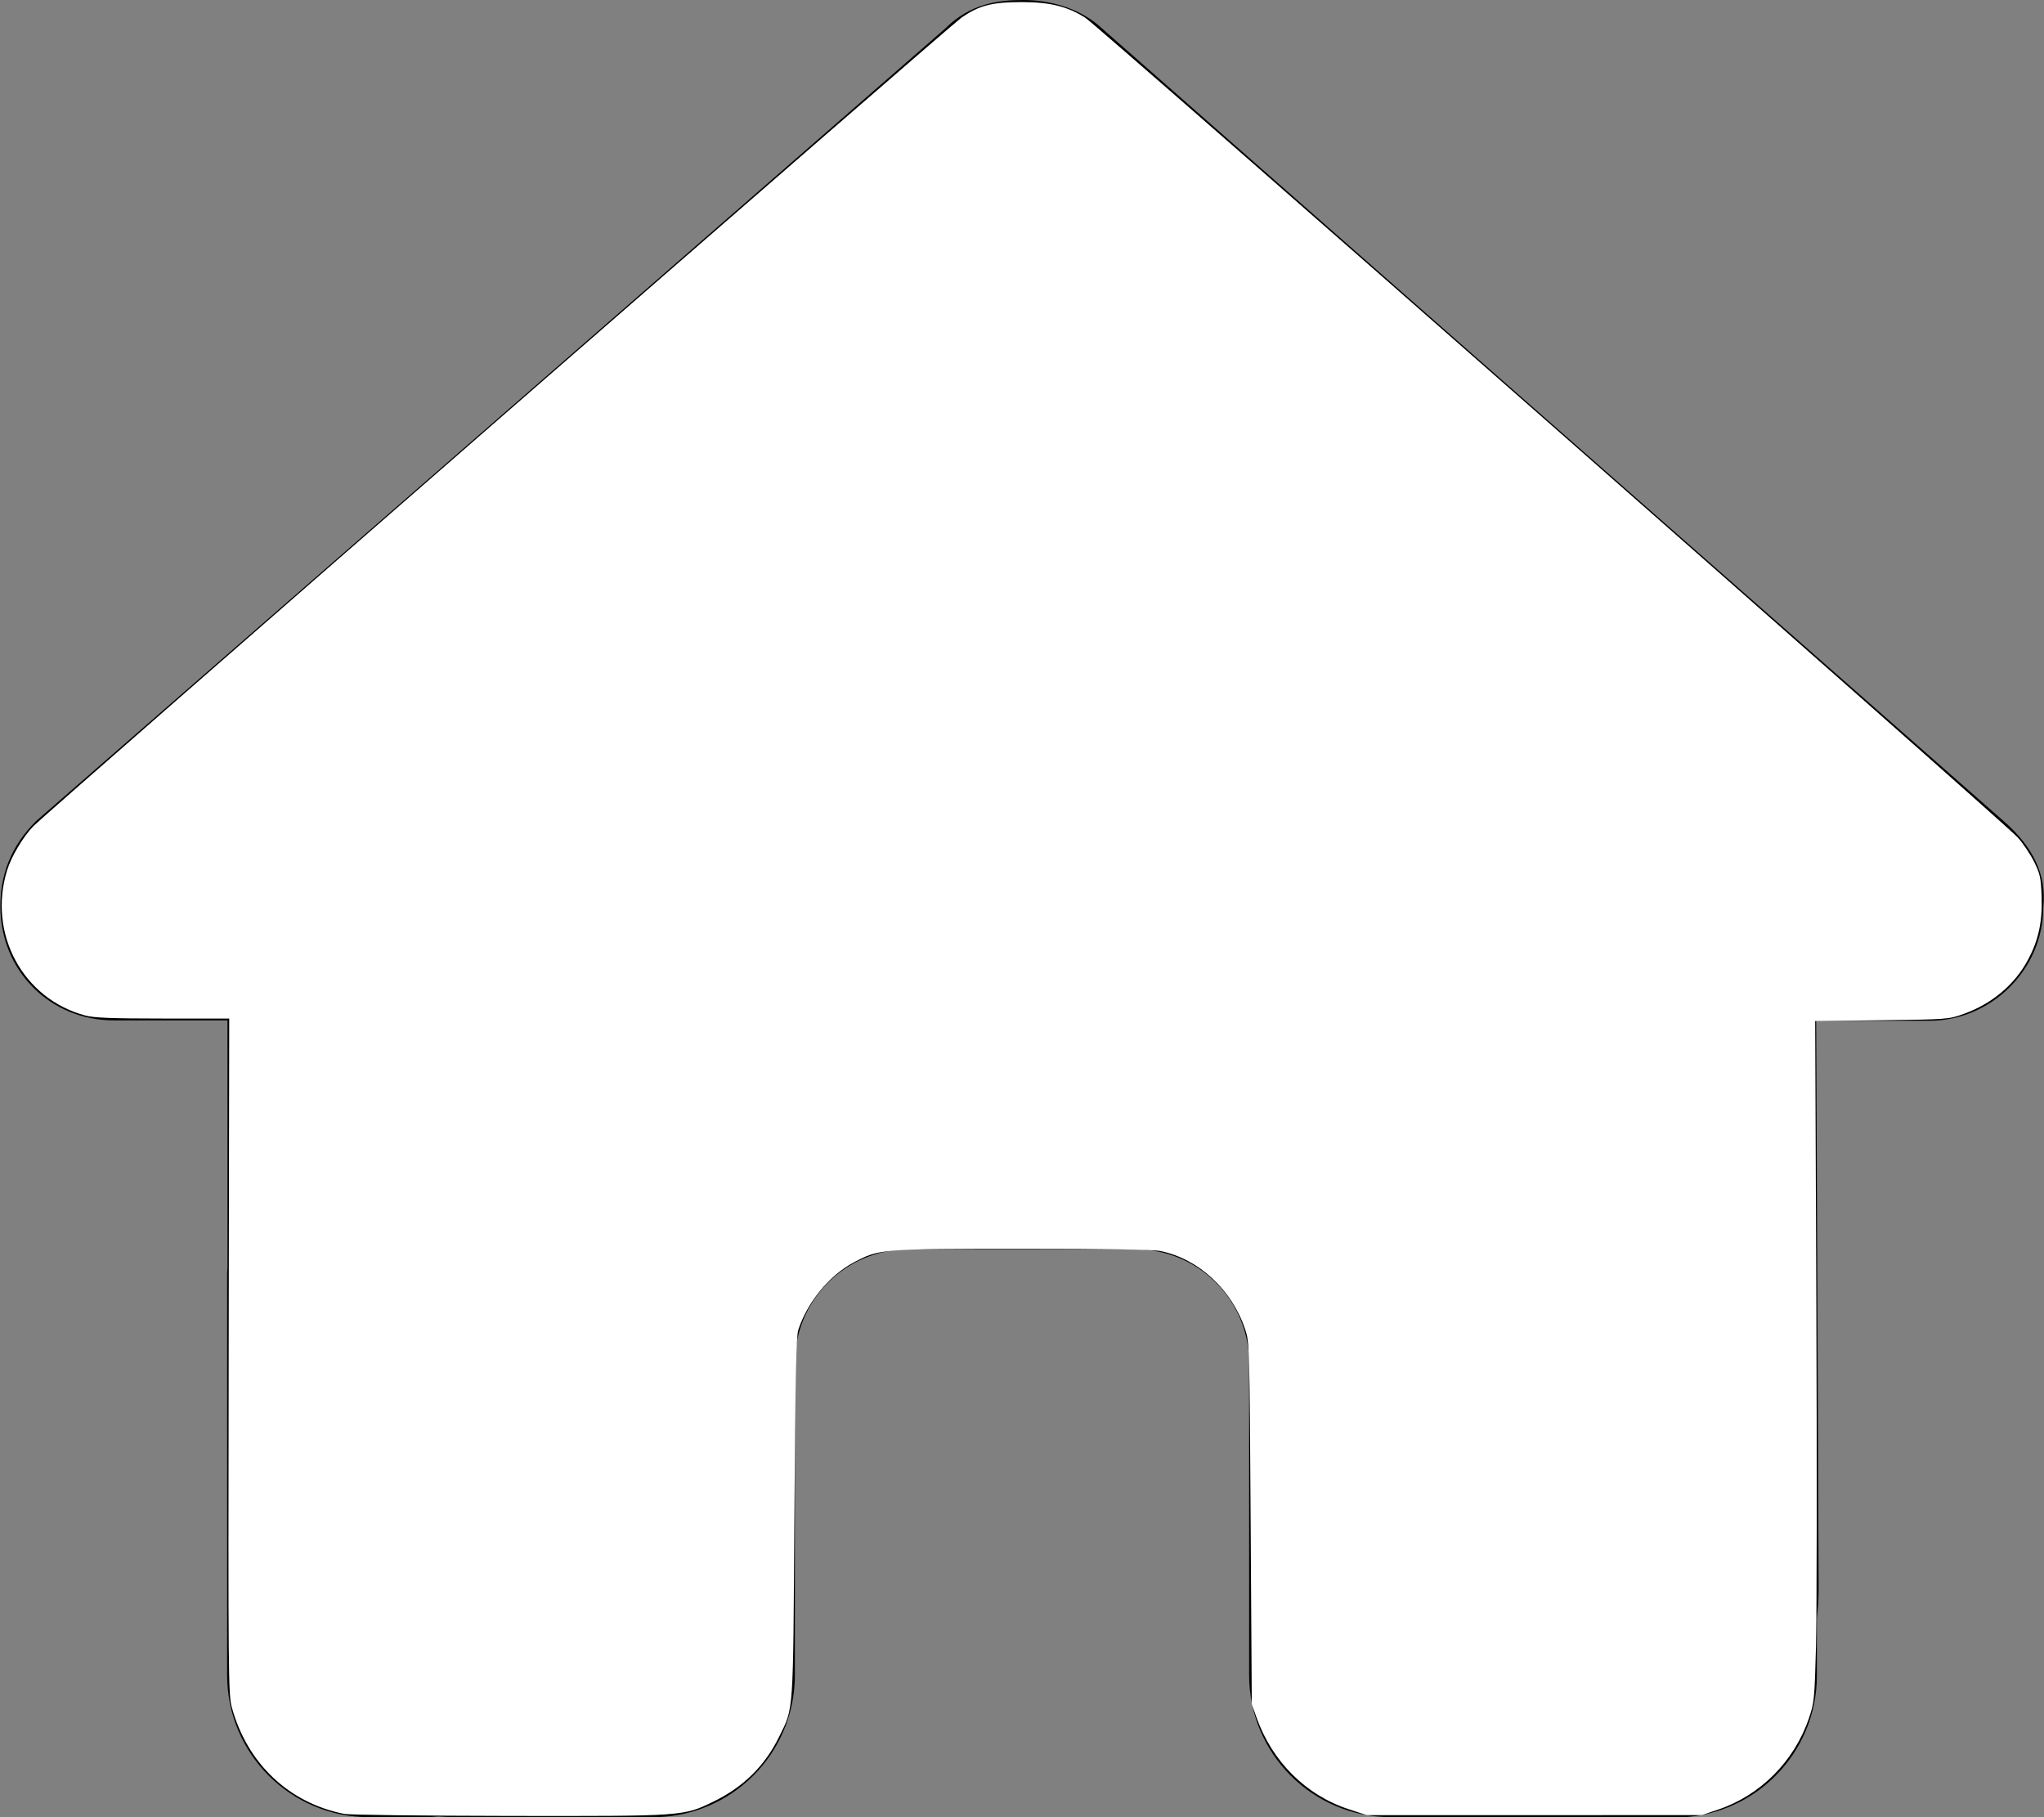
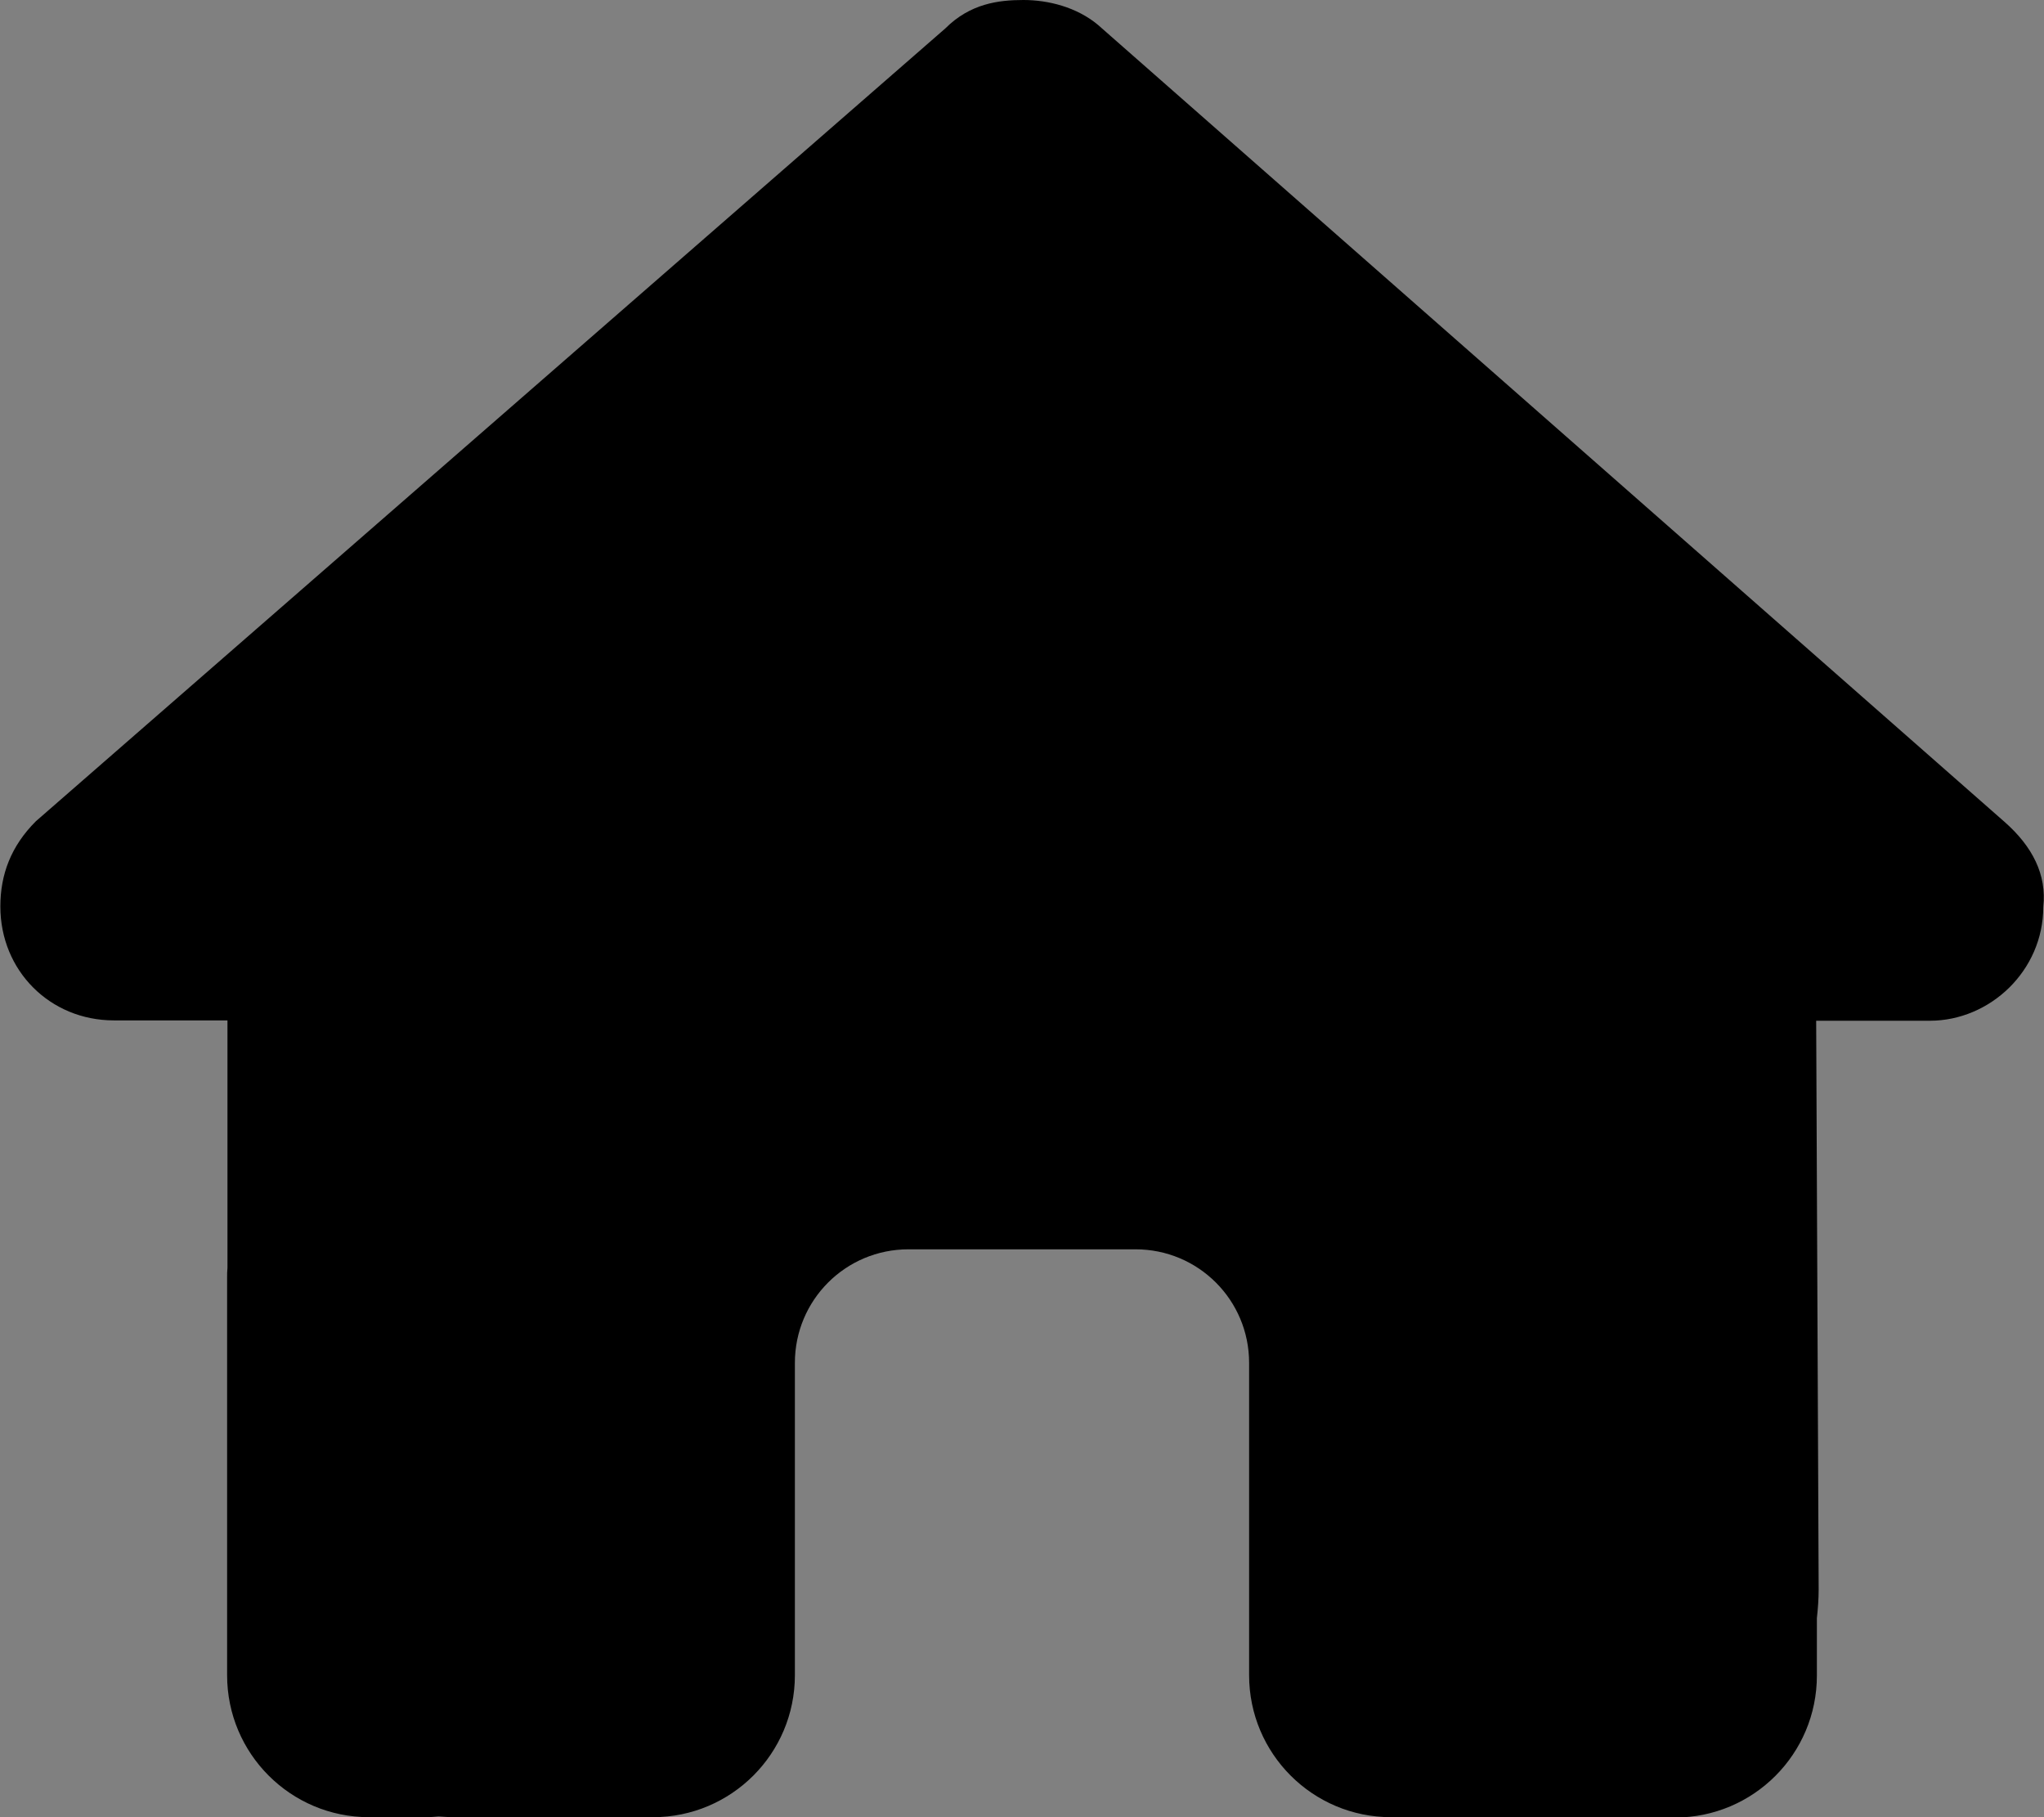
<svg xmlns="http://www.w3.org/2000/svg" xmlns:ns1="http://sodipodi.sourceforge.net/DTD/sodipodi-0.dtd" xmlns:ns2="http://www.inkscape.org/namespaces/inkscape" viewBox="0 0 576 512" version="1.1" id="svg4" ns1:docname="house.svg" ns2:version="1.2.2 (b0a8486541, 2022-12-01)">
  <rect x="0" y="0" width="576" height="512" fill="#808080" stroke="none" />
  <defs id="defs8" />
  <ns1:namedview id="namedview6" pagecolor="#ffffff" bordercolor="#000000" borderopacity="0.25" ns2:showpageshadow="2" ns2:pageopacity="0.0" ns2:pagecheckerboard="0" ns2:deskcolor="#d1d1d1" showgrid="false" ns2:zoom="1.7265625" ns2:cx="287.8552" ns2:cy="256" ns2:window-width="1920" ns2:window-height="1024" ns2:window-x="0" ns2:window-y="0" ns2:window-maximized="1" ns2:current-layer="svg4" />
-   <path d="M575.8 255.5c0 18-15 32.1-32 32.1l-32 0 .7 160.2c0 2.7-.2 5.4-.5 8.1l0 16.2c0 22.1-17.9 40-40 40l-16 0c-1.1 0-2.2 0-3.3-.1c-1.4 .1-2.8 .1-4.2 .1L416 512l-24 0c-22.1 0-40-17.9-40-40l0-24 0-64c0-17.7-14.3-32-32-32l-64 0c-17.7 0-32 14.3-32 32l0 64 0 24c0 22.1-17.9 40-40 40l-24 0-31.9 0c-1.5 0-3-.1-4.5-.2c-1.2 .1-2.4 .2-3.6 .2l-16 0c-22.1 0-40-17.9-40-40l0-112c0-.9 0-1.9 .1-2.8l0-69.7-32 0c-18 0-32-14-32-32.1c0-9 3-17 10-24L266.4 8c7-7 15-8 22-8s15 2 21 7L564.8 231.5c8 7 12 15 11 24z" id="path2" />
-   <path style="fill:#ffffff;stroke-width:0.579" d="m 97.053,511.08 c -15.629,-3.066 -27.403,-14.221 -31.735,-30.066 -0.97,-3.547 -1.02,-9.272 -0.877,-98.896 l 0.152,-95.131 -18.686,-0.007 C 31.371,286.974 26.515,286.785 24.041,286.126 6.432,281.44 -3.496,263.013 2.001,245.215 3.202,241.329 6.42,235.901 9.346,232.827 12.519,229.493 267.367,7.513 270.817,5.077 c 4.976,-3.513 8.648,-4.48 17.038,-4.49 8,-0.009 12.981,1.222 18.034,4.458 3.707,2.374 258.952,226.725 262.714,230.916 1.506,1.678 3.587,4.773 4.623,6.878 1.672,3.397 1.907,4.481 2.093,9.652 0.255,7.116 -0.812,12.197 -3.727,17.743 -3.73,7.097 -10.181,12.559 -18.25,15.451 -4.224,1.514 -4.497,1.535 -23.049,1.766 l -18.774,0.234 0.328,80.302 c 0.18,44.166 0.136,87.339 -0.099,95.94 -0.408,14.96 -0.495,15.839 -2.013,20.266 -4.133,12.056 -13.637,21.623 -25.462,25.631 l -4.709,1.596 H 432.362 385.158 l -5.129,-1.681 c -12.011,-3.937 -21.538,-13.423 -25.94,-25.83 l -1.336,-3.765 -0.317,-50.968 c -0.314,-50.506 -0.329,-51.002 -1.587,-54.733 -3.754,-11.133 -13.075,-19.736 -23.784,-21.953 -2.038,-0.422 -15.173,-0.632 -39.095,-0.627 -39.98,0.01 -40.138,0.022 -47.3,3.786 -6.916,3.634 -13.147,11.197 -15.721,19.083 -0.588,1.8 -0.831,13.612 -1.093,52.995 -0.373,56.227 -0.161,53.211 -4.333,61.683 -4.031,8.188 -10.065,14.12 -18.547,18.236 -8.418,4.085 -8.208,4.07 -57.46,3.999 -24.144,-0.035 -45.053,-0.29 -46.464,-0.567 z" id="path306" />
+   <path d="M575.8 255.5c0 18-15 32.1-32 32.1l-32 0 .7 160.2c0 2.7-.2 5.4-.5 8.1l0 16.2c0 22.1-17.9 40-40 40c-1.1 0-2.2 0-3.3-.1c-1.4 .1-2.8 .1-4.2 .1L416 512l-24 0c-22.1 0-40-17.9-40-40l0-24 0-64c0-17.7-14.3-32-32-32l-64 0c-17.7 0-32 14.3-32 32l0 64 0 24c0 22.1-17.9 40-40 40l-24 0-31.9 0c-1.5 0-3-.1-4.5-.2c-1.2 .1-2.4 .2-3.6 .2l-16 0c-22.1 0-40-17.9-40-40l0-112c0-.9 0-1.9 .1-2.8l0-69.7-32 0c-18 0-32-14-32-32.1c0-9 3-17 10-24L266.4 8c7-7 15-8 22-8s15 2 21 7L564.8 231.5c8 7 12 15 11 24z" id="path2" />
</svg>